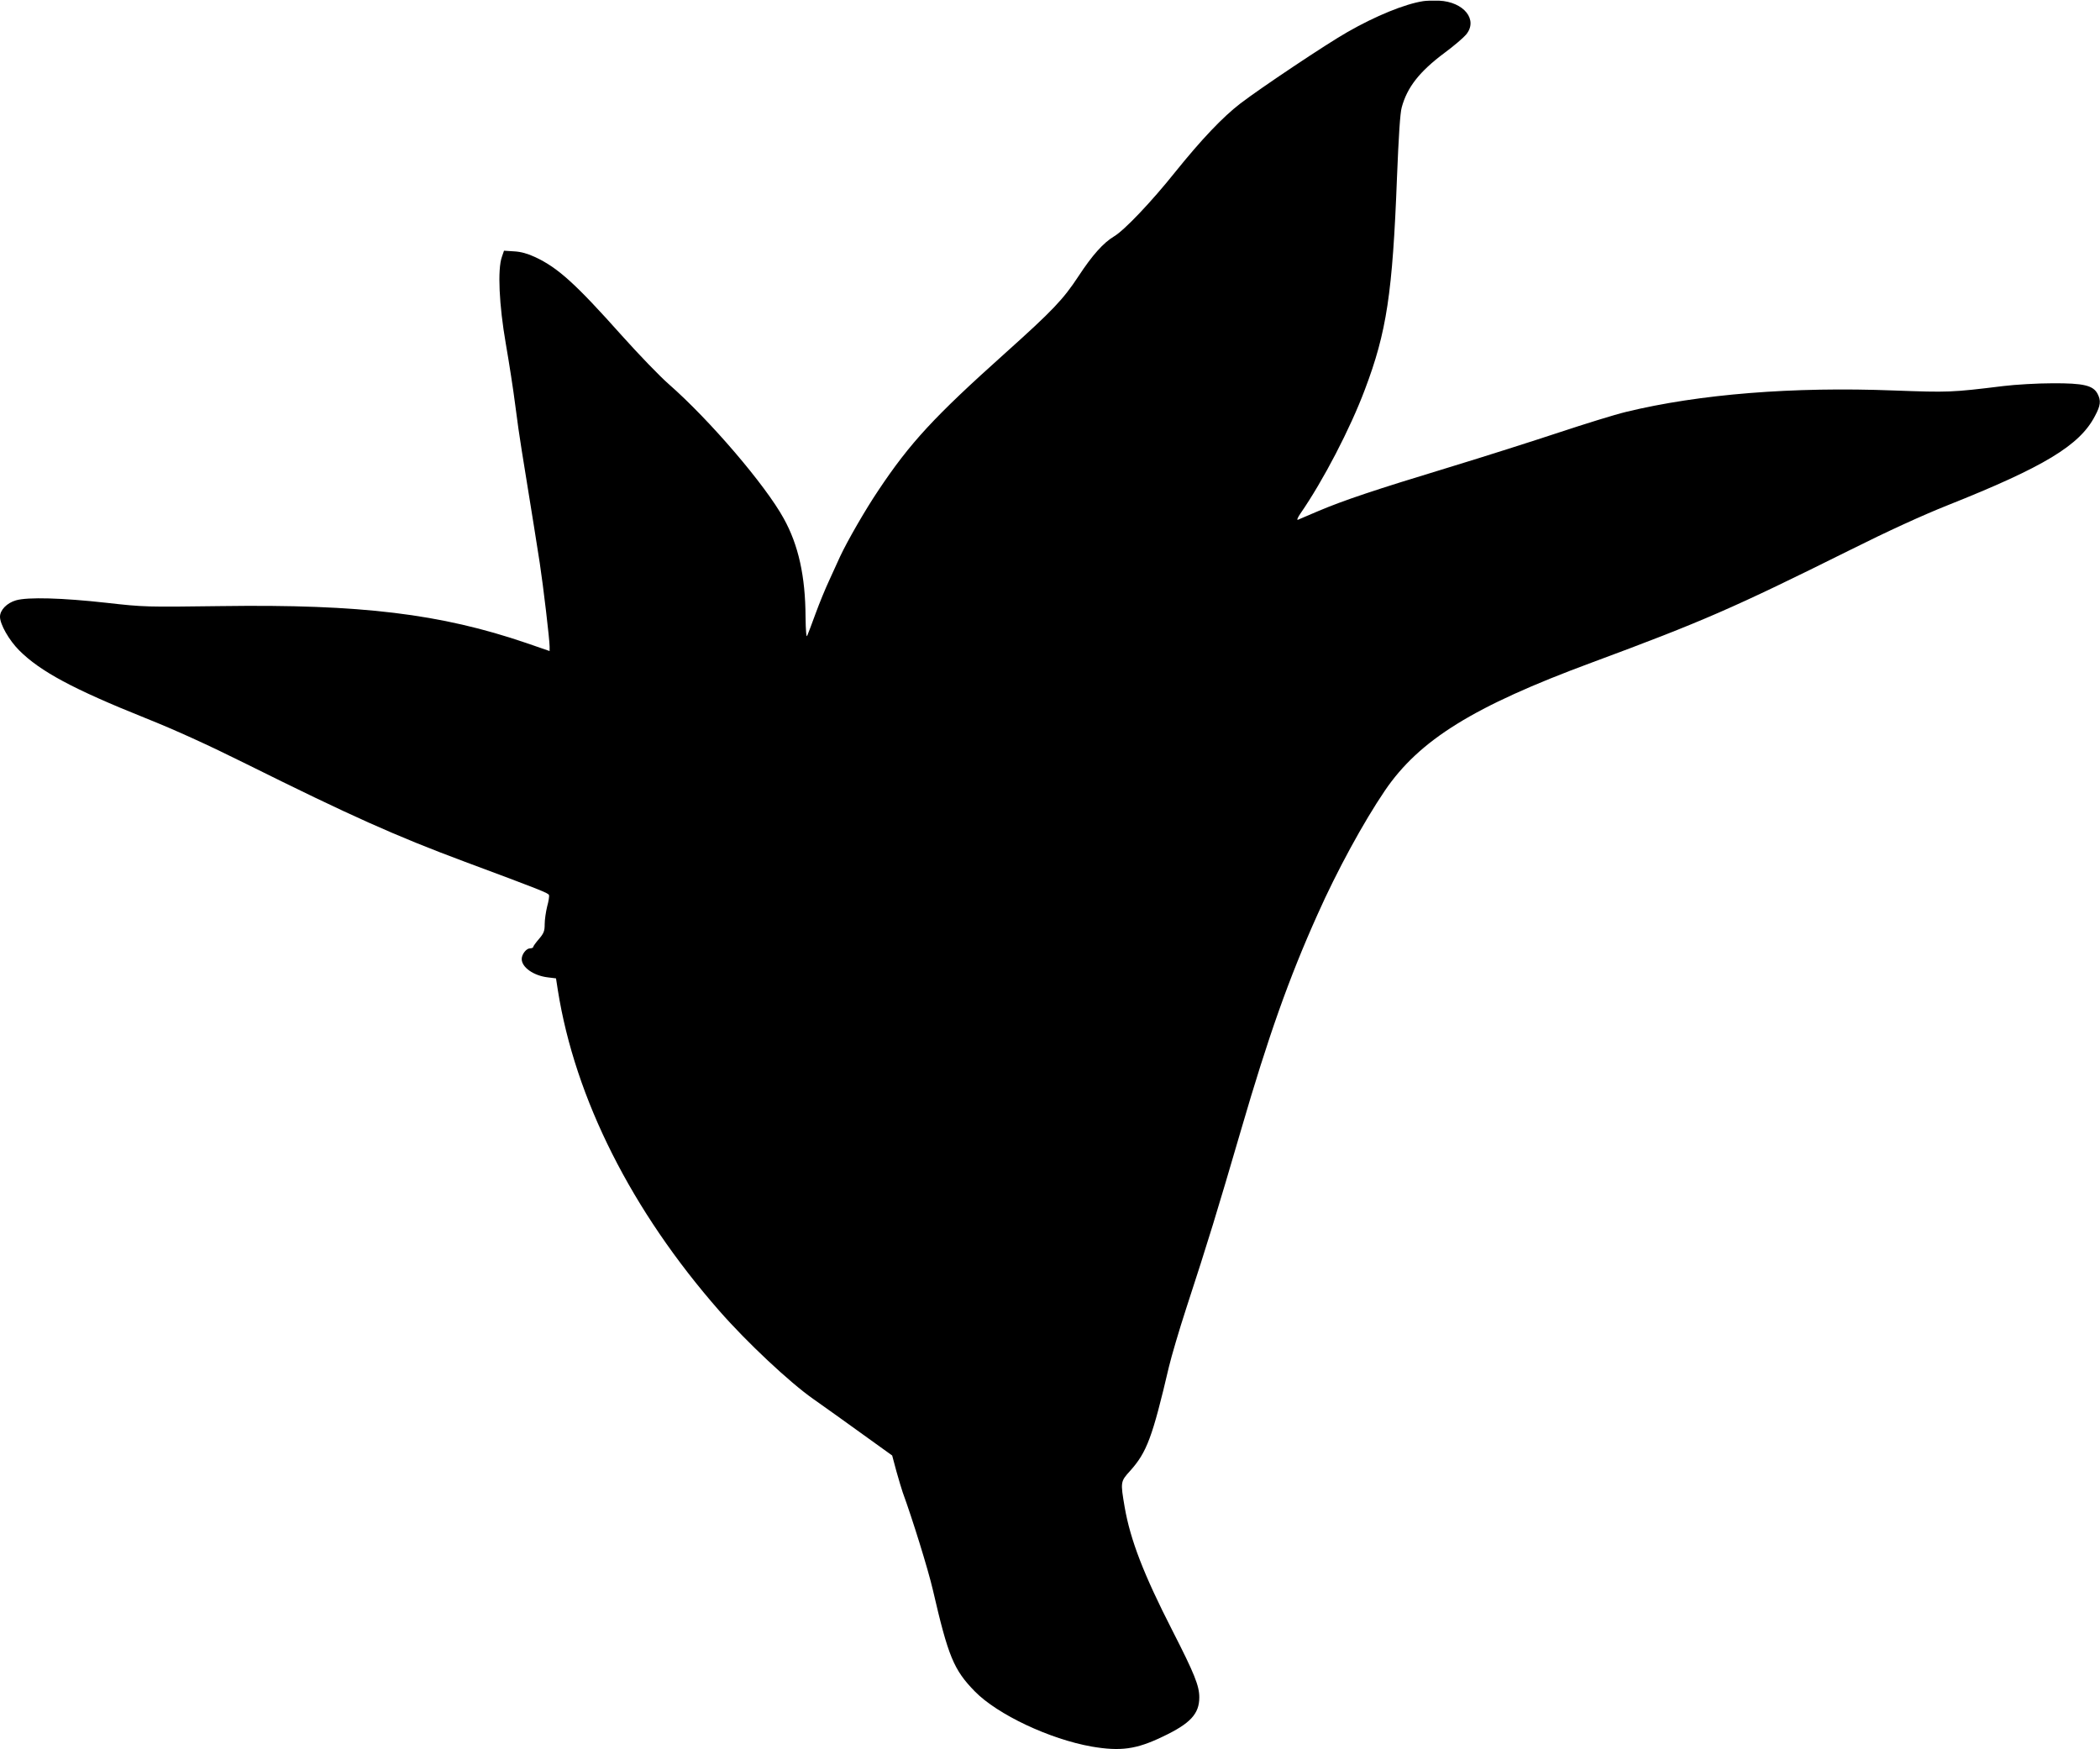
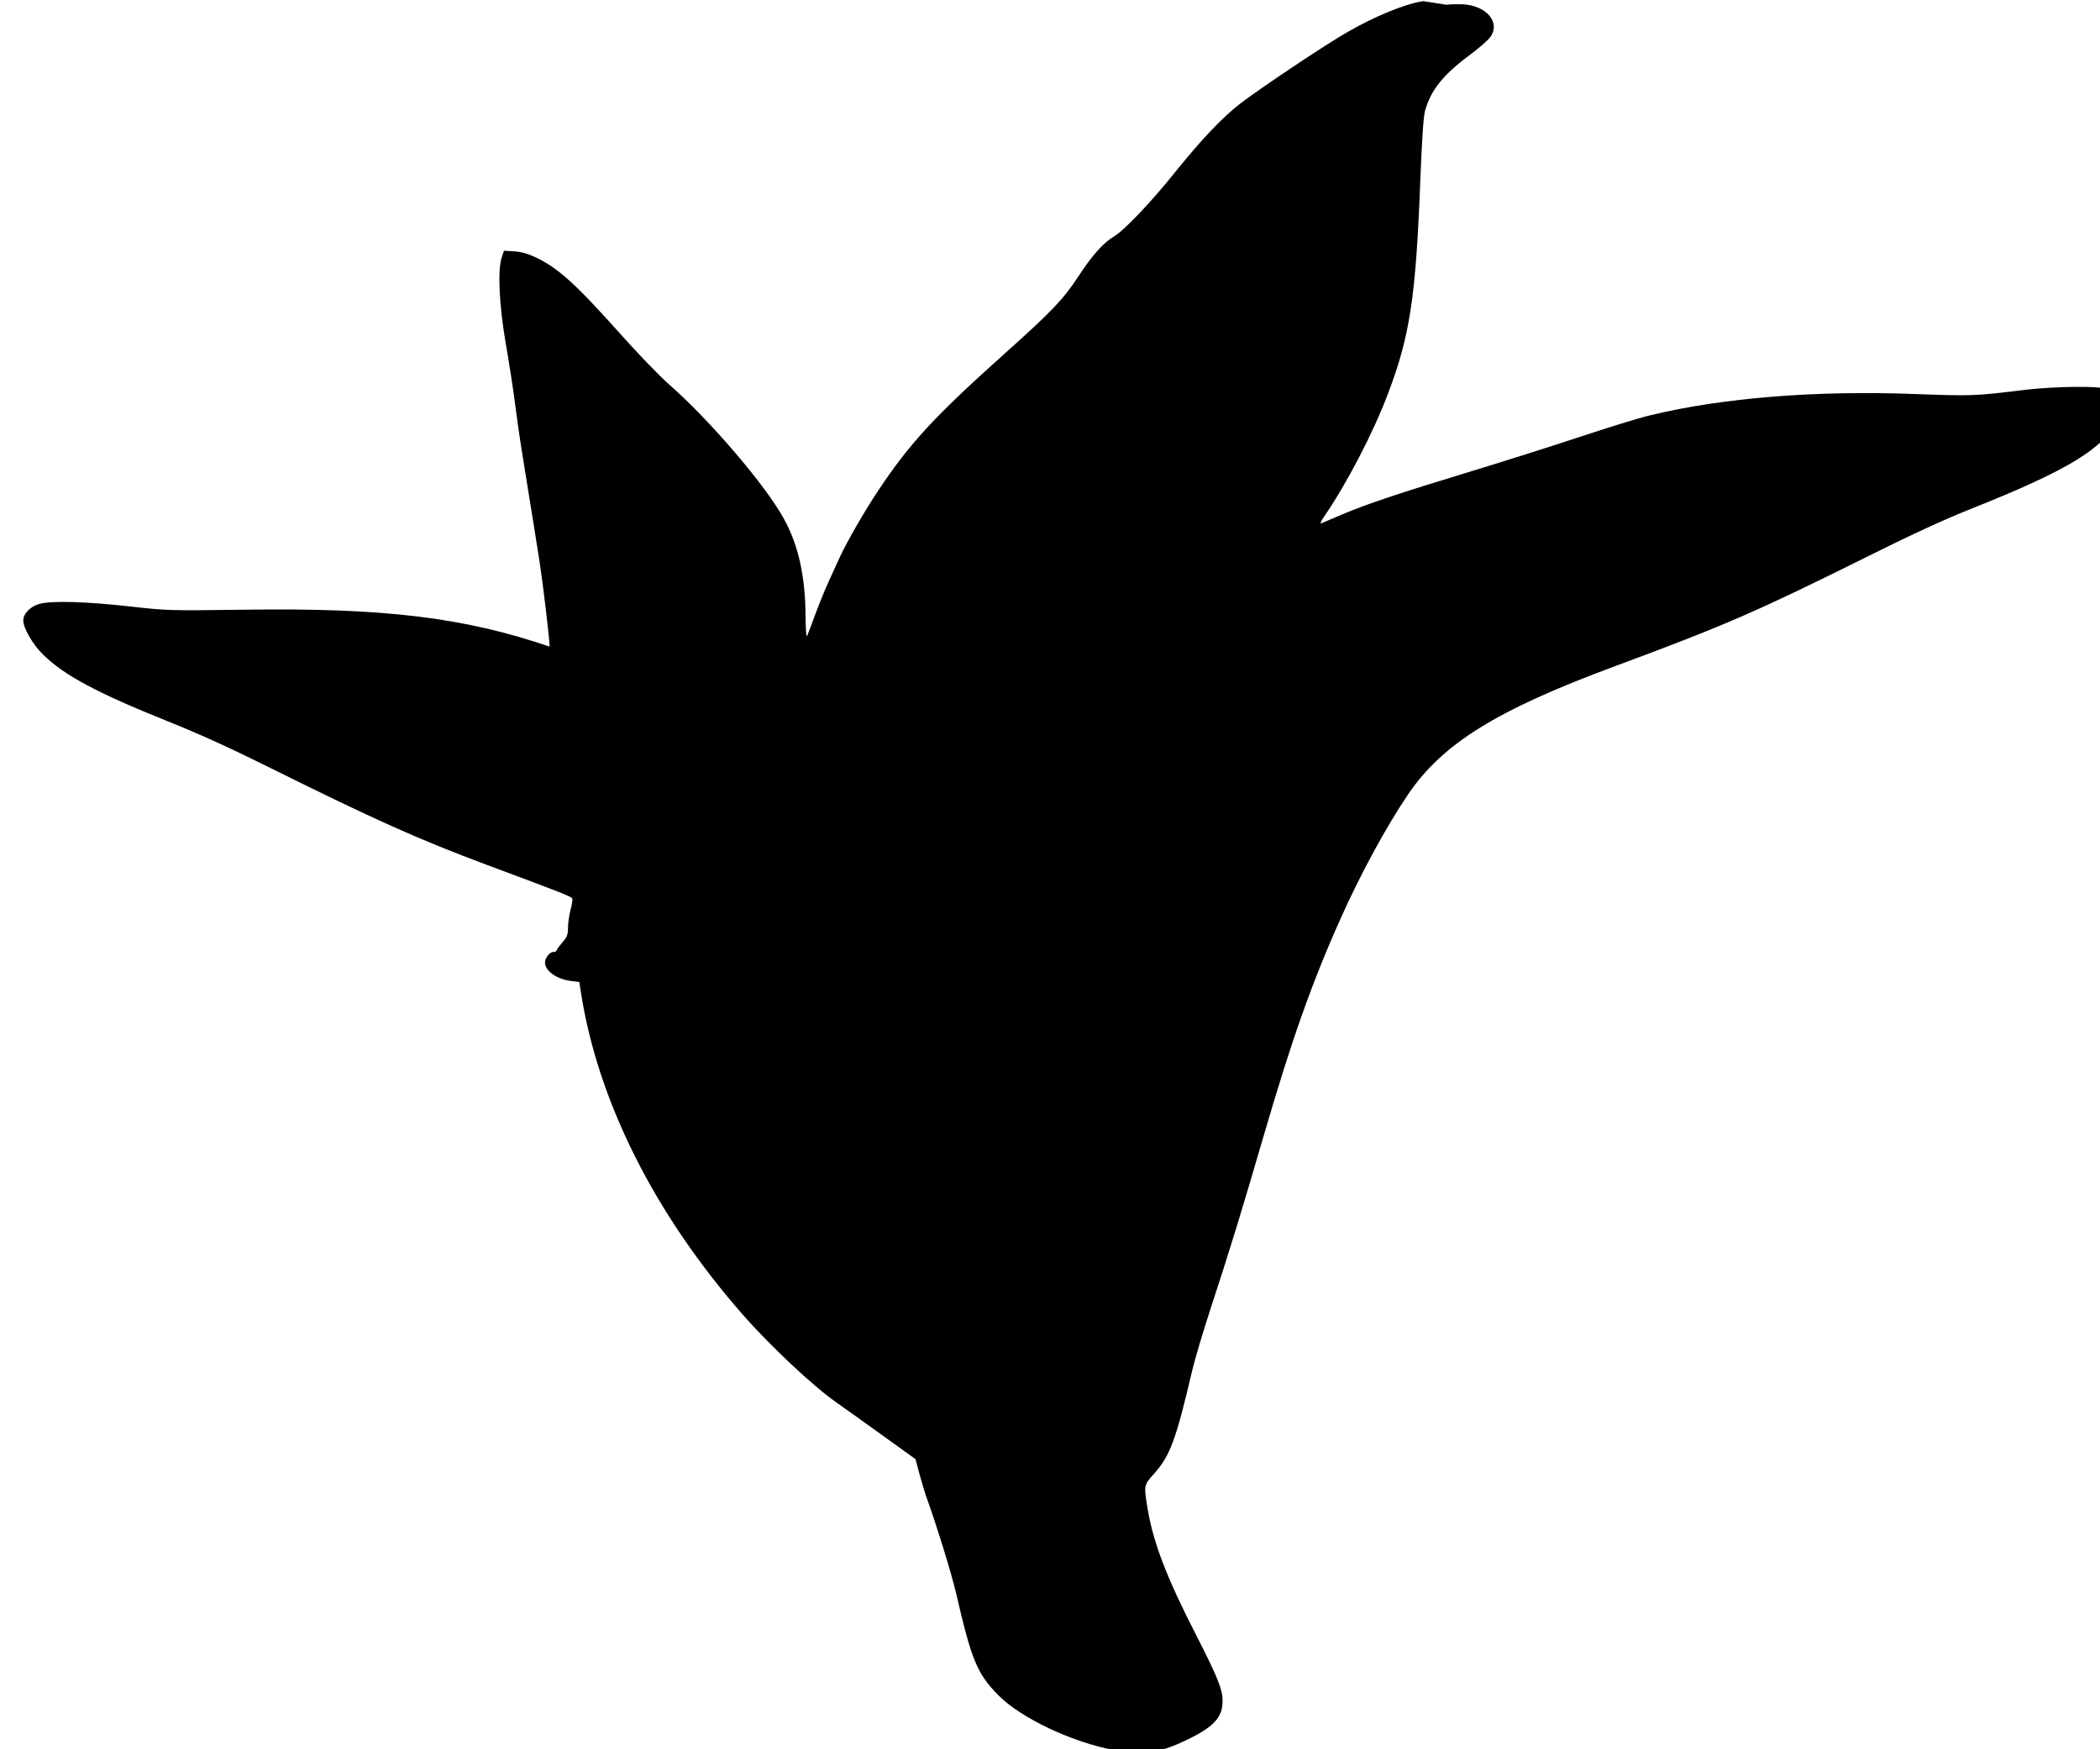
<svg xmlns="http://www.w3.org/2000/svg" version="1.0" width="1280pt" height="1066pt" viewBox="0 0 1280 1066" preserveAspectRatio="xMidYMid meet">
  <g transform="translate(0,1066) scale(0.1,-0.1)" fill="#000000" stroke="none">
-     <path d="M8675 10653 c-111 -17 -291 -90 -463 -189 -127 -72 -531 -342 -652 -435 -108 -83 -237 -219 -398 -419 -143 -179 -309 -354 -372 -391 -65 -39 -132 -114 -216 -242 -94 -143 -158 -210 -449 -471 -432 -387 -578 -545 -772 -836 -80 -119 -188 -307 -232 -401 -16 -35 -47 -102 -68 -149 -22 -47 -59 -137 -82 -200 -23 -63 -46 -124 -51 -135 -5 -13 -9 30 -10 115 -1 247 -43 438 -133 600 -112 204 -451 600 -701 819 -54 47 -183 181 -286 296 -282 316 -389 413 -528 478 -45 21 -87 33 -128 35 l-62 4 -13 -38 c-27 -76 -17 -293 24 -529 20 -115 46 -282 57 -370 11 -88 29 -214 40 -280 70 -435 92 -568 110 -687 22 -145 60 -467 60 -509 l0 -27 -142 49 c-522 178 -1008 237 -1859 225 -459 -6 -470 -6 -700 20 -269 30 -480 36 -552 15 -55 -16 -97 -59 -97 -100 0 -46 55 -143 117 -205 128 -128 329 -236 768 -412 183 -73 383 -164 620 -282 630 -313 904 -436 1325 -593 468 -174 512 -192 516 -204 3 -6 -2 -38 -11 -70 -8 -33 -15 -81 -15 -108 0 -41 -5 -55 -35 -90 -19 -22 -35 -44 -35 -49 0 -4 -9 -8 -19 -8 -23 0 -51 -36 -51 -65 0 -51 73 -102 160 -112 l49 -6 11 -71 c105 -662 450 -1346 985 -1956 168 -192 429 -436 570 -535 70 -49 208 -148 305 -218 l178 -128 26 -97 c15 -53 32 -110 38 -127 60 -164 155 -470 184 -595 94 -407 127 -487 256 -619 138 -141 457 -291 712 -336 176 -30 272 -17 432 60 169 80 224 139 224 240 0 70 -29 143 -164 407 -174 340 -256 551 -291 753 -26 153 -26 155 34 221 101 113 135 203 236 634 15 63 62 223 105 355 134 410 188 587 335 1090 165 566 291 923 465 1310 119 268 282 566 411 756 210 309 540 514 1259 780 680 252 867 334 1575 686 234 117 442 212 595 273 588 234 806 365 899 544 35 65 38 94 16 136 -27 51 -85 65 -275 64 -91 0 -226 -8 -300 -17 -317 -39 -333 -39 -665 -27 -616 24 -1187 -22 -1632 -130 -71 -17 -254 -74 -408 -125 -154 -51 -458 -148 -675 -214 -451 -137 -639 -200 -795 -266 -60 -26 -116 -49 -124 -53 -8 -3 -1 15 16 39 139 201 303 517 392 754 133 351 169 588 196 1295 10 247 19 393 29 426 33 122 108 218 261 332 57 42 115 92 131 111 75 90 -13 200 -165 207 -36 1 -79 0 -96 -3z" />
+     <path d="M8675 10653 c-111 -17 -291 -90 -463 -189 -127 -72 -531 -342 -652 -435 -108 -83 -237 -219 -398 -419 -143 -179 -309 -354 -372 -391 -65 -39 -132 -114 -216 -242 -94 -143 -158 -210 -449 -471 -432 -387 -578 -545 -772 -836 -80 -119 -188 -307 -232 -401 -16 -35 -47 -102 -68 -149 -22 -47 -59 -137 -82 -200 -23 -63 -46 -124 -51 -135 -5 -13 -9 30 -10 115 -1 247 -43 438 -133 600 -112 204 -451 600 -701 819 -54 47 -183 181 -286 296 -282 316 -389 413 -528 478 -45 21 -87 33 -128 35 l-62 4 -13 -38 c-27 -76 -17 -293 24 -529 20 -115 46 -282 57 -370 11 -88 29 -214 40 -280 70 -435 92 -568 110 -687 22 -145 60 -467 60 -509 c-522 178 -1008 237 -1859 225 -459 -6 -470 -6 -700 20 -269 30 -480 36 -552 15 -55 -16 -97 -59 -97 -100 0 -46 55 -143 117 -205 128 -128 329 -236 768 -412 183 -73 383 -164 620 -282 630 -313 904 -436 1325 -593 468 -174 512 -192 516 -204 3 -6 -2 -38 -11 -70 -8 -33 -15 -81 -15 -108 0 -41 -5 -55 -35 -90 -19 -22 -35 -44 -35 -49 0 -4 -9 -8 -19 -8 -23 0 -51 -36 -51 -65 0 -51 73 -102 160 -112 l49 -6 11 -71 c105 -662 450 -1346 985 -1956 168 -192 429 -436 570 -535 70 -49 208 -148 305 -218 l178 -128 26 -97 c15 -53 32 -110 38 -127 60 -164 155 -470 184 -595 94 -407 127 -487 256 -619 138 -141 457 -291 712 -336 176 -30 272 -17 432 60 169 80 224 139 224 240 0 70 -29 143 -164 407 -174 340 -256 551 -291 753 -26 153 -26 155 34 221 101 113 135 203 236 634 15 63 62 223 105 355 134 410 188 587 335 1090 165 566 291 923 465 1310 119 268 282 566 411 756 210 309 540 514 1259 780 680 252 867 334 1575 686 234 117 442 212 595 273 588 234 806 365 899 544 35 65 38 94 16 136 -27 51 -85 65 -275 64 -91 0 -226 -8 -300 -17 -317 -39 -333 -39 -665 -27 -616 24 -1187 -22 -1632 -130 -71 -17 -254 -74 -408 -125 -154 -51 -458 -148 -675 -214 -451 -137 -639 -200 -795 -266 -60 -26 -116 -49 -124 -53 -8 -3 -1 15 16 39 139 201 303 517 392 754 133 351 169 588 196 1295 10 247 19 393 29 426 33 122 108 218 261 332 57 42 115 92 131 111 75 90 -13 200 -165 207 -36 1 -79 0 -96 -3z" />
  </g>
</svg>